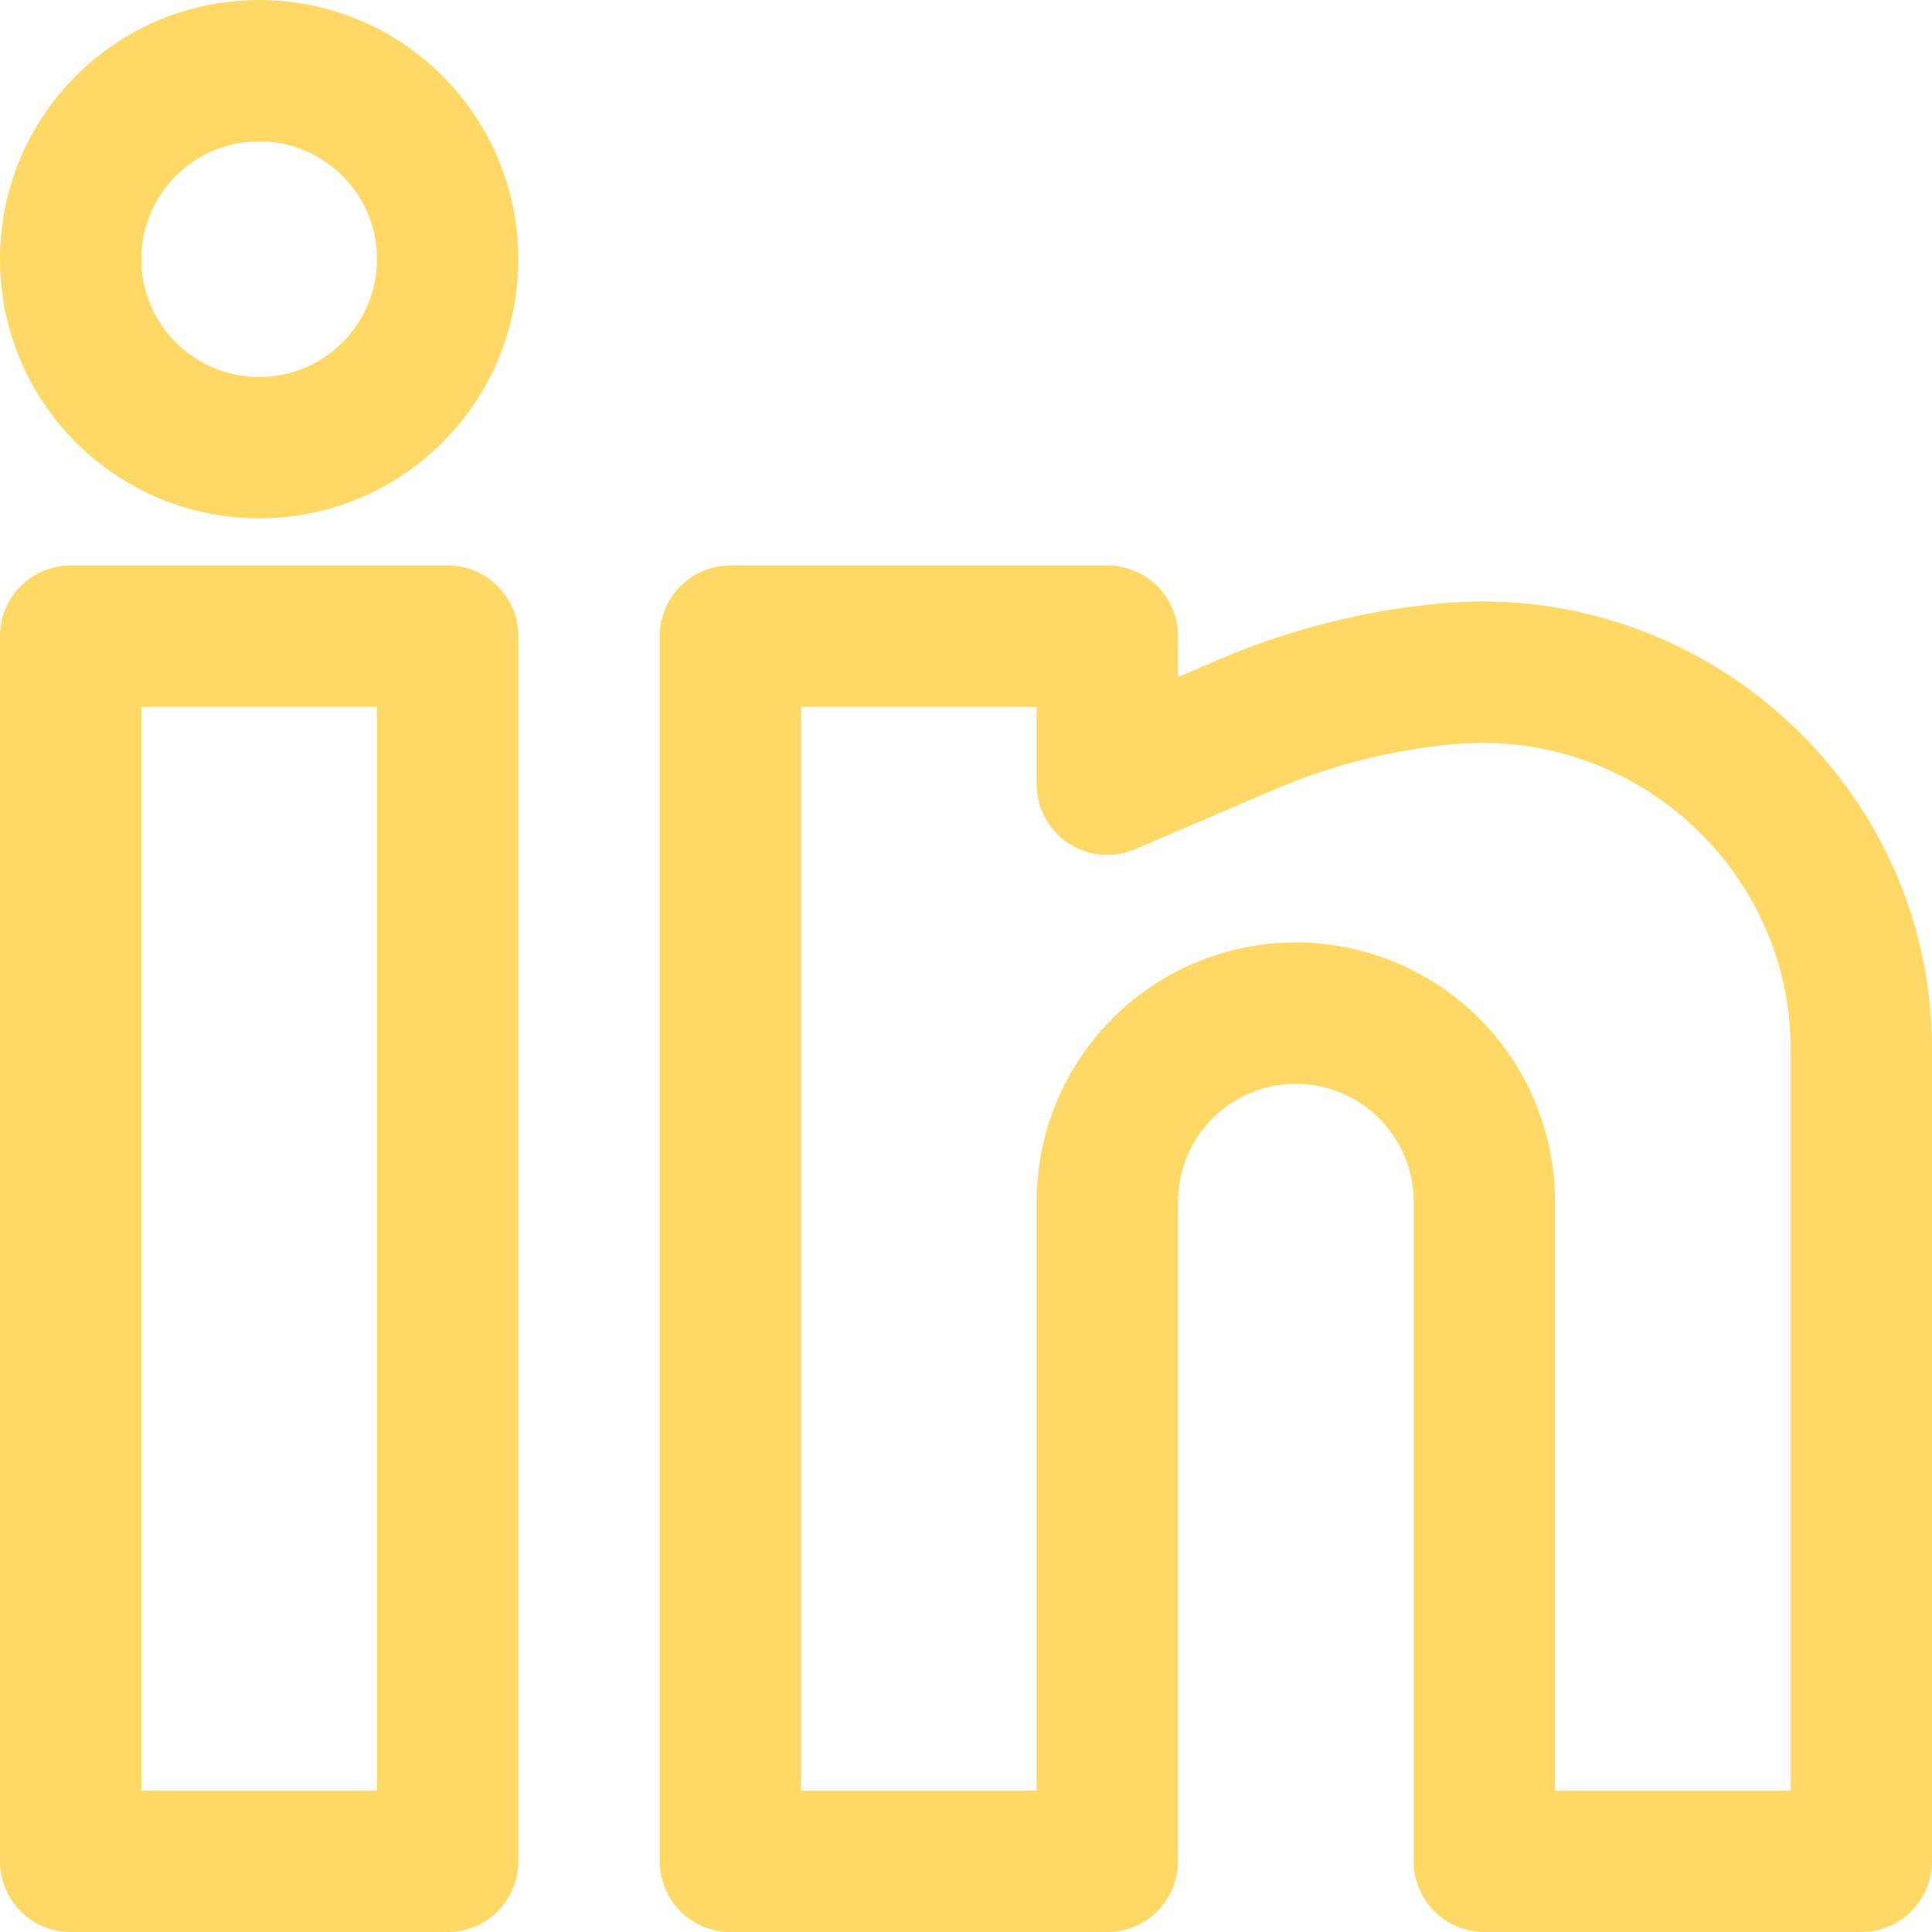
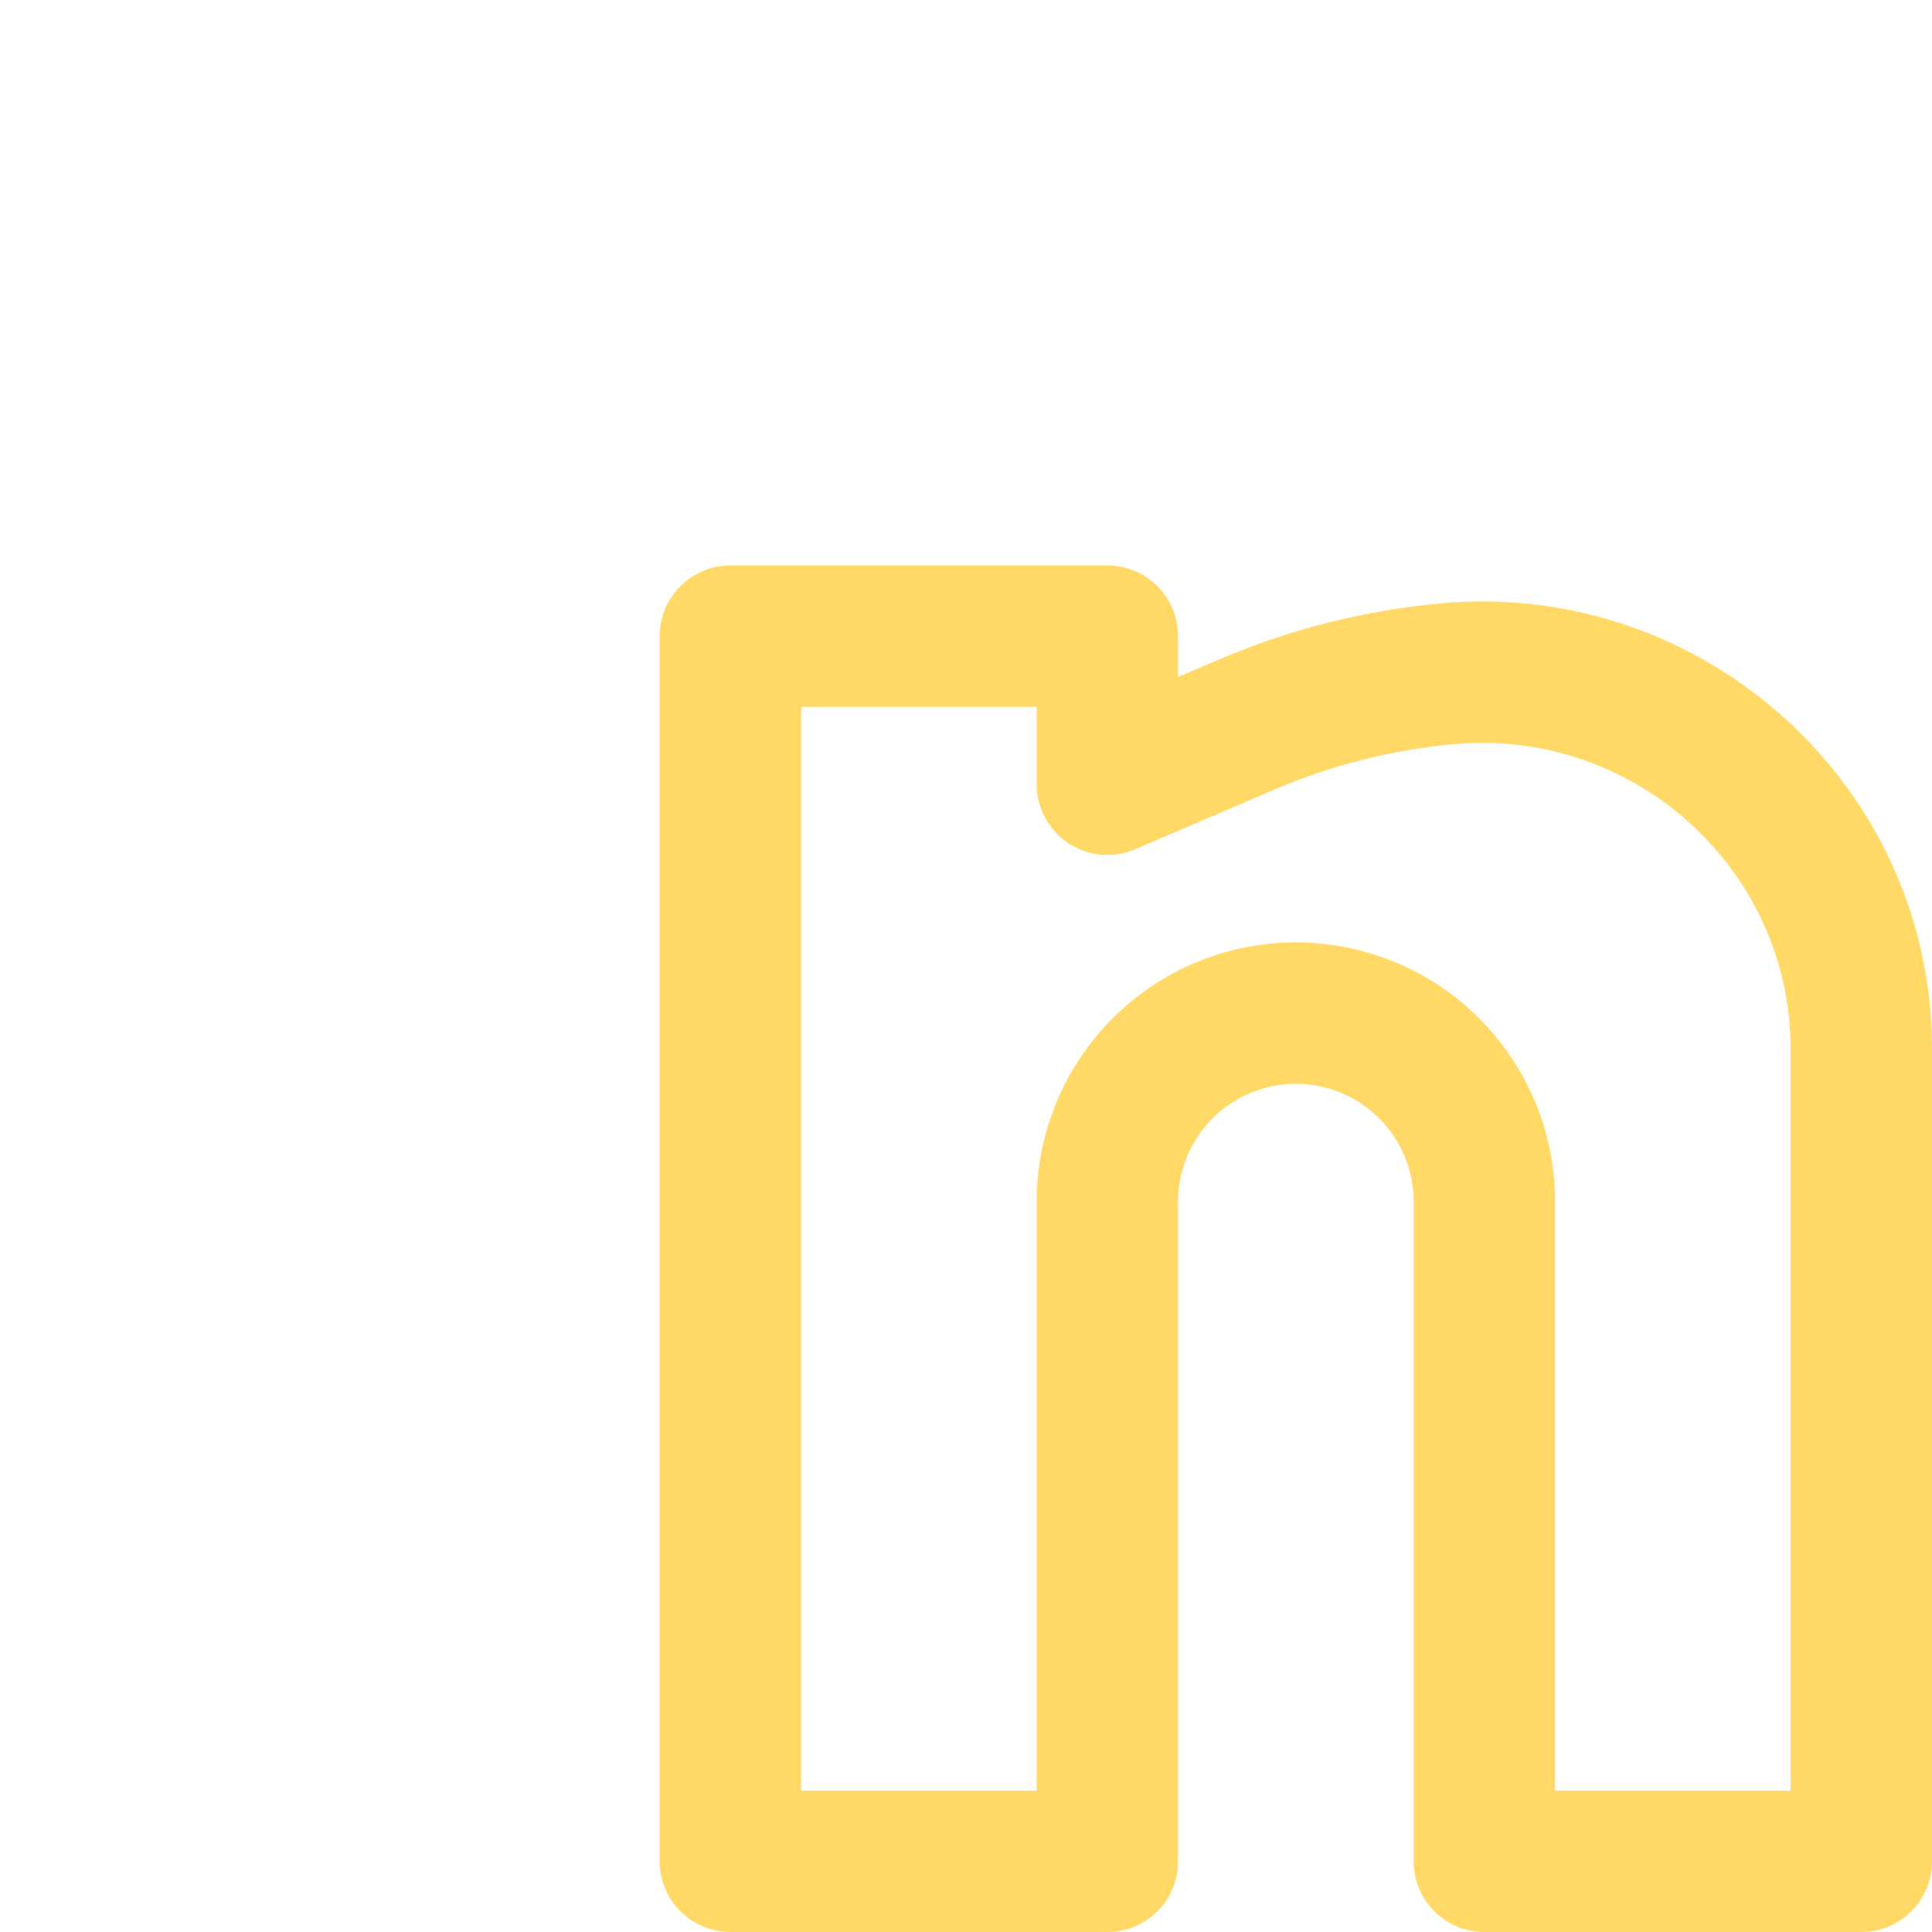
<svg xmlns="http://www.w3.org/2000/svg" width="35" height="35" viewBox="0 0 35 35" fill="none">
-   <path fill-rule="evenodd" clip-rule="evenodd" d="M4.695 0C2.102 0 0 2.102 0 4.695C0 7.288 2.102 9.39 4.695 9.39C7.288 9.39 9.39 7.288 9.39 4.695C9.39 2.102 7.288 0 4.695 0ZM2.561 4.695C2.561 3.516 3.516 2.561 4.695 2.561C5.874 2.561 6.829 3.516 6.829 4.695C6.829 5.874 5.874 6.829 4.695 6.829C3.516 6.829 2.561 5.874 2.561 4.695Z" fill="#FFD865" />
-   <path fill-rule="evenodd" clip-rule="evenodd" d="M0 11.524C0 10.817 0.573 10.244 1.28 10.244H8.11C8.817 10.244 9.39 10.817 9.39 11.524V33.719C9.39 34.427 8.817 35 8.11 35H1.28C0.573 35 0 34.427 0 33.719V11.524ZM2.561 12.805V32.439H6.829V12.805H2.561Z" fill="#FFD865" />
  <path fill-rule="evenodd" clip-rule="evenodd" d="M11.951 11.524C11.951 10.817 12.524 10.244 13.232 10.244H20.061C20.768 10.244 21.341 10.817 21.341 11.524V12.265L22.085 11.947C23.362 11.399 24.729 11.056 26.11 10.93C30.848 10.5 35 14.223 35 19.003V33.719C35 34.427 34.427 35 33.719 35H26.89C26.183 35 25.61 34.427 25.61 33.719V21.768C25.61 21.202 25.385 20.66 24.985 20.259C24.584 19.859 24.042 19.634 23.476 19.634C22.91 19.634 22.367 19.859 21.966 20.259C21.566 20.66 21.341 21.202 21.341 21.768V33.719C21.341 34.427 20.768 35 20.061 35H13.232C12.524 35 11.951 34.427 11.951 33.719V11.524ZM14.512 12.805V32.439H18.78V21.768C18.78 20.523 19.275 19.329 20.156 18.448C21.036 17.568 22.23 17.073 23.476 17.073C24.721 17.073 25.915 17.568 26.796 18.448C27.676 19.329 28.171 20.523 28.171 21.768V32.439H32.439V19.003C32.439 15.752 29.603 13.184 26.342 13.481C25.226 13.582 24.122 13.86 23.093 14.301L20.565 15.384C20.17 15.554 19.715 15.513 19.356 15.276C18.997 15.039 18.78 14.638 18.78 14.207V12.805H14.512Z" fill="#FFD865" />
</svg>